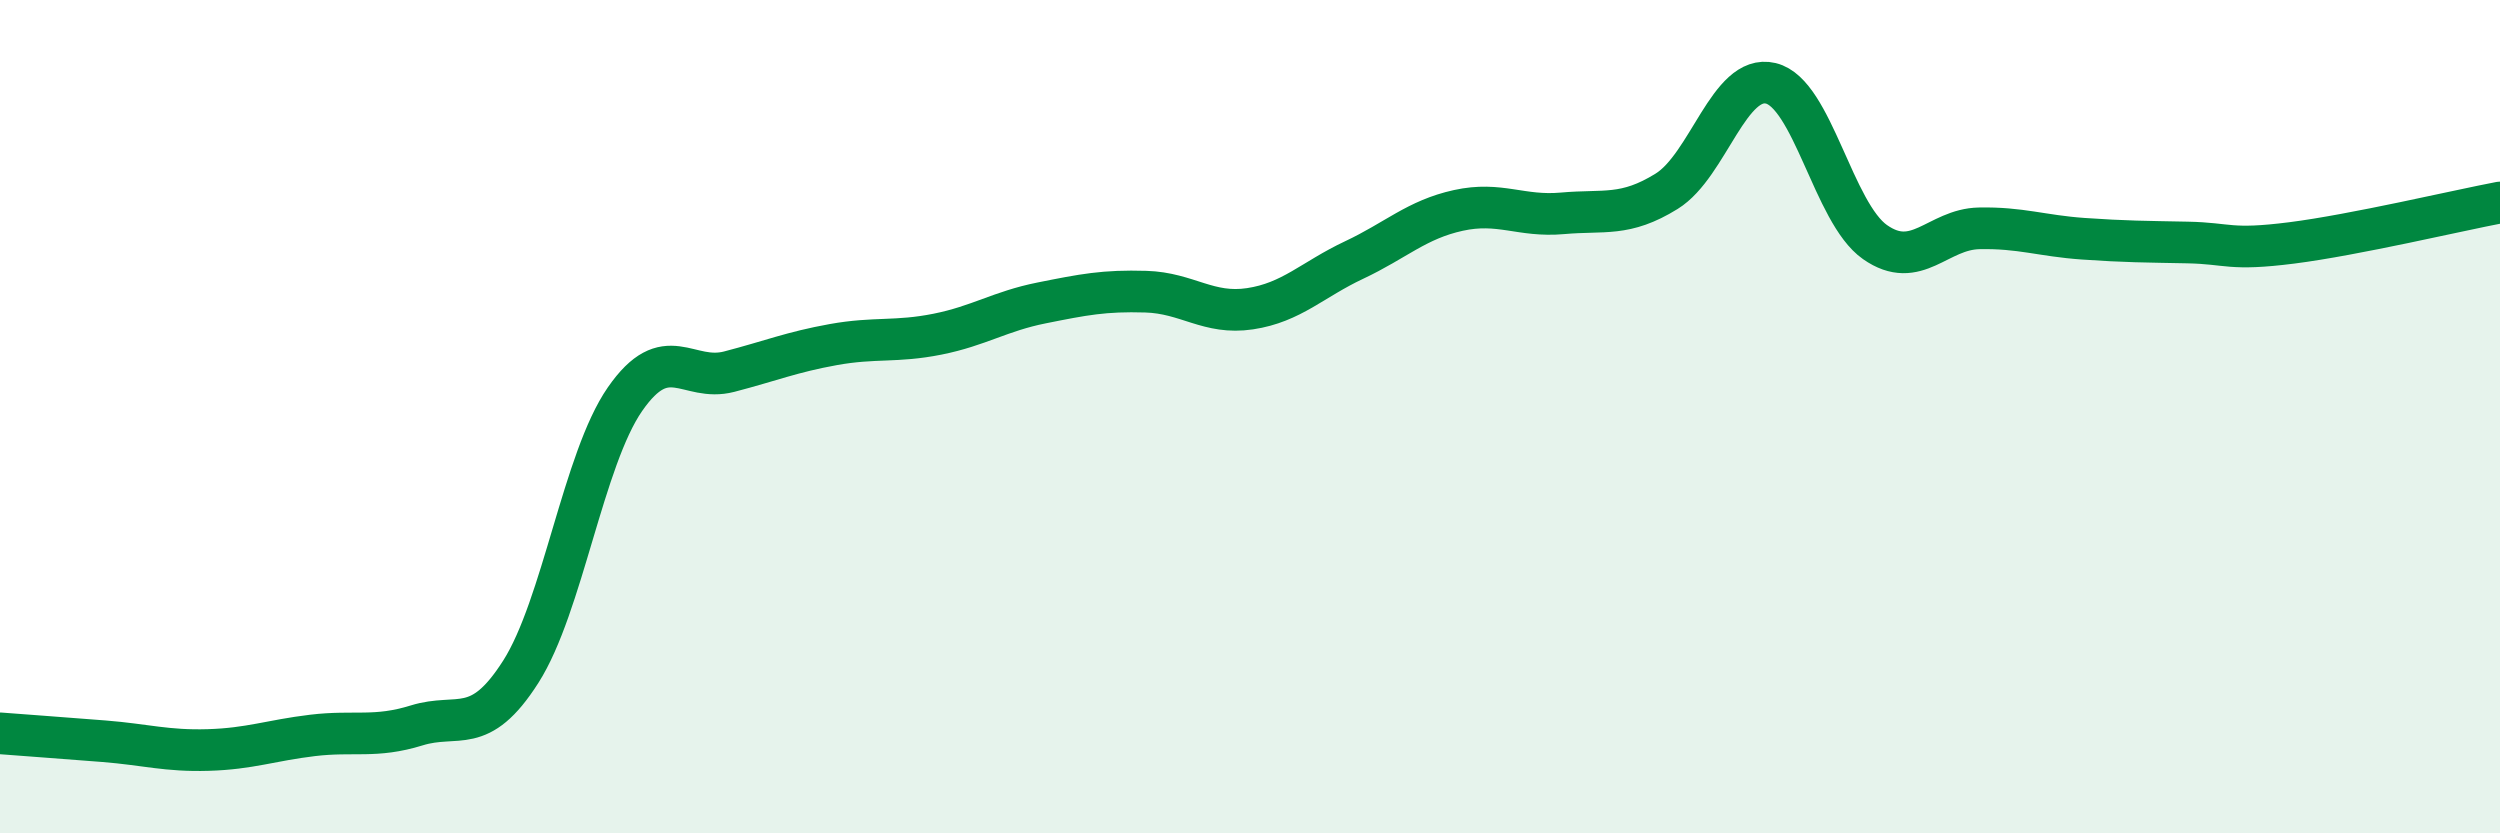
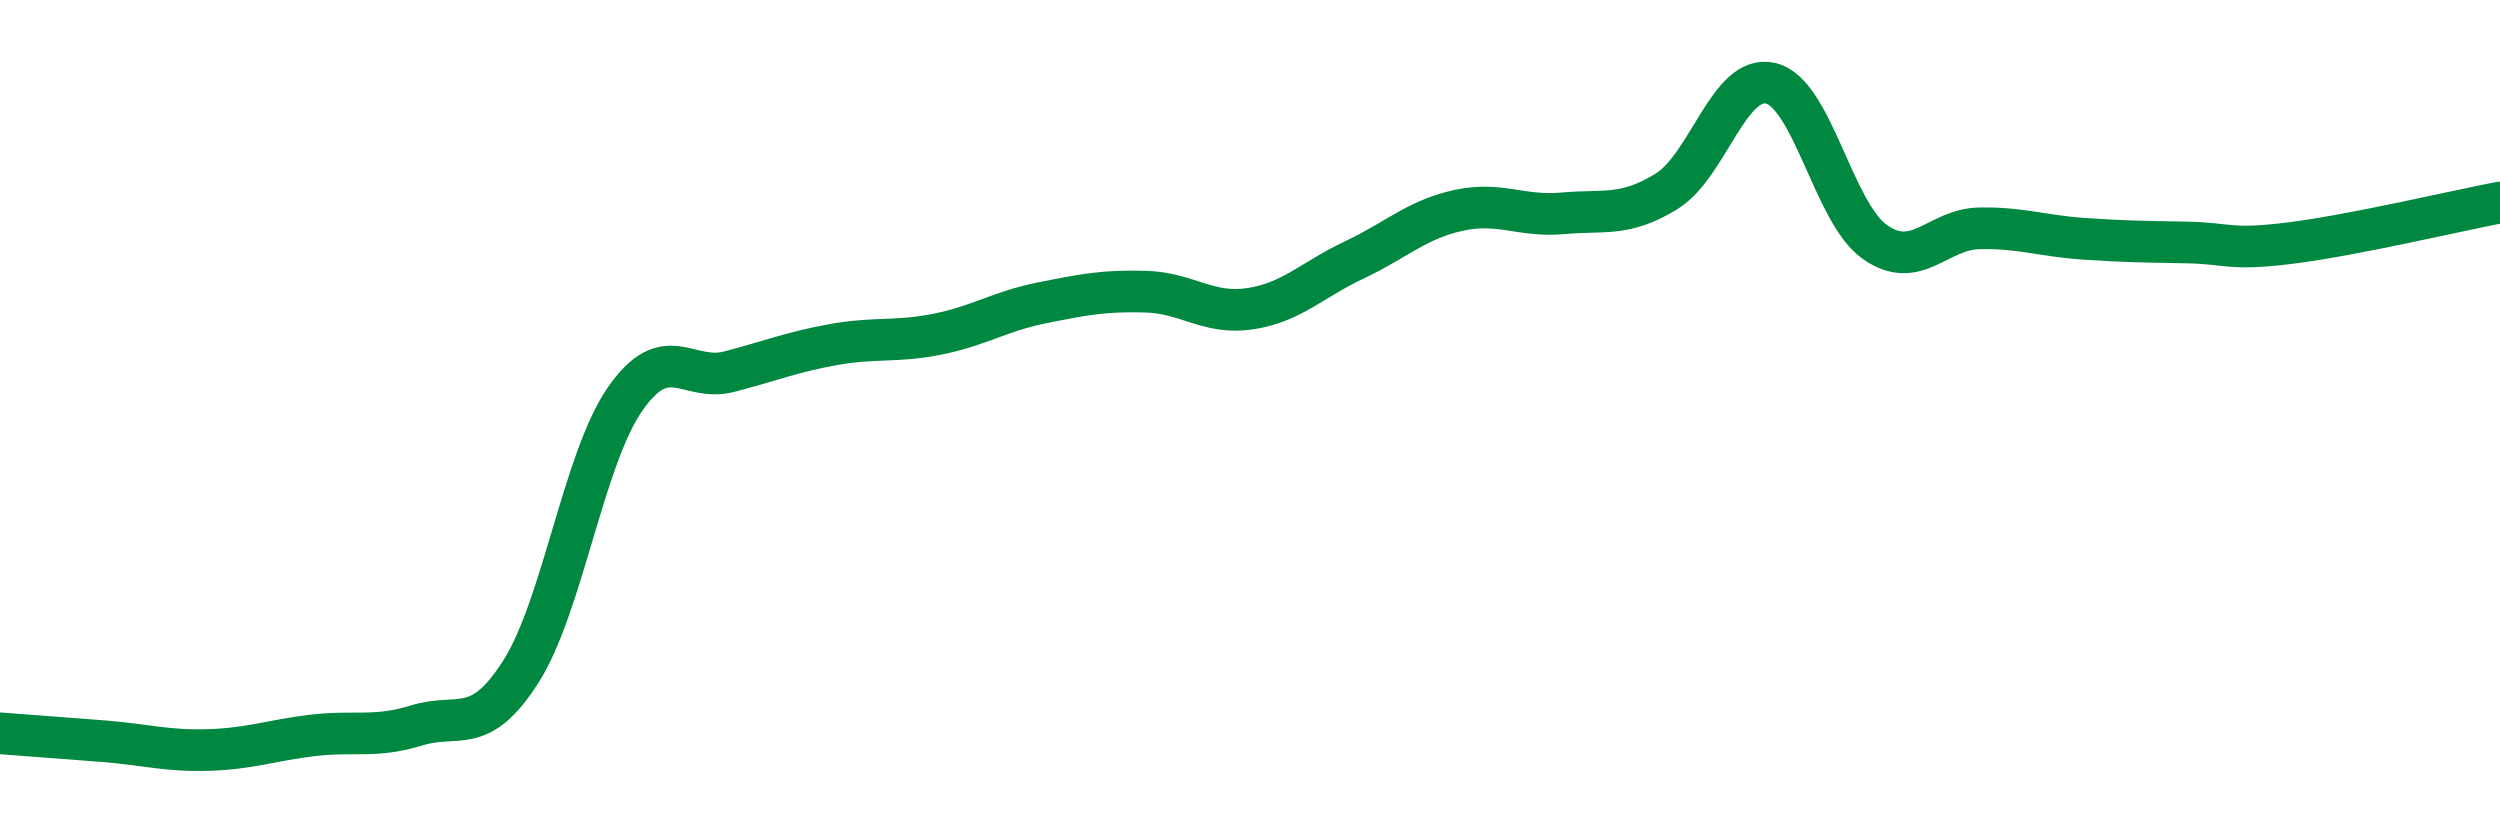
<svg xmlns="http://www.w3.org/2000/svg" width="60" height="20" viewBox="0 0 60 20">
-   <path d="M 0,17.6 C 0.5,17.64 1.5,17.71 2.5,17.79 C 3.5,17.87 4,18.03 5,18 C 6,17.97 6.5,17.77 7.5,17.65 C 8.5,17.53 9,17.72 10,17.41 C 11,17.1 11.5,17.69 12.5,16.12 C 13.5,14.55 14,11.02 15,9.58 C 16,8.14 16.5,9.18 17.5,8.92 C 18.5,8.66 19,8.45 20,8.27 C 21,8.09 21.5,8.22 22.5,8.02 C 23.5,7.82 24,7.47 25,7.27 C 26,7.07 26.5,6.97 27.5,7 C 28.5,7.03 29,7.56 30,7.41 C 31,7.26 31.5,6.71 32.5,6.24 C 33.5,5.77 34,5.27 35,5.05 C 36,4.83 36.5,5.21 37.5,5.12 C 38.5,5.03 39,5.21 40,4.59 C 41,3.97 41.5,1.76 42.5,2 C 43.5,2.24 44,5.11 45,5.81 C 46,6.51 46.5,5.5 47.5,5.48 C 48.5,5.46 49,5.66 50,5.73 C 51,5.8 51.5,5.8 52.5,5.82 C 53.5,5.84 53.5,6.02 55,5.83 C 56.5,5.64 59,5.05 60,4.86L60 20L0 20Z" fill="#008740" opacity="0.1" stroke-linecap="round" stroke-linejoin="round" />
  <path d="M 0,17.6 C 0.5,17.64 1.5,17.71 2.5,17.79 C 3.5,17.87 4,18.03 5,18 C 6,17.97 6.5,17.77 7.5,17.65 C 8.5,17.53 9,17.72 10,17.41 C 11,17.1 11.5,17.69 12.5,16.12 C 13.5,14.55 14,11.02 15,9.58 C 16,8.14 16.5,9.18 17.5,8.92 C 18.5,8.66 19,8.45 20,8.27 C 21,8.09 21.5,8.22 22.5,8.02 C 23.5,7.82 24,7.47 25,7.27 C 26,7.07 26.5,6.97 27.5,7 C 28.5,7.03 29,7.56 30,7.41 C 31,7.26 31.5,6.71 32.5,6.24 C 33.5,5.77 34,5.27 35,5.05 C 36,4.83 36.5,5.21 37.5,5.12 C 38.5,5.03 39,5.21 40,4.59 C 41,3.97 41.5,1.76 42.5,2 C 43.5,2.24 44,5.11 45,5.81 C 46,6.51 46.5,5.5 47.5,5.48 C 48.5,5.46 49,5.66 50,5.73 C 51,5.8 51.5,5.8 52.5,5.82 C 53.5,5.84 53.5,6.02 55,5.83 C 56.5,5.64 59,5.05 60,4.86" stroke="#008740" stroke-width="1" fill="none" stroke-linecap="round" stroke-linejoin="round" />
</svg>